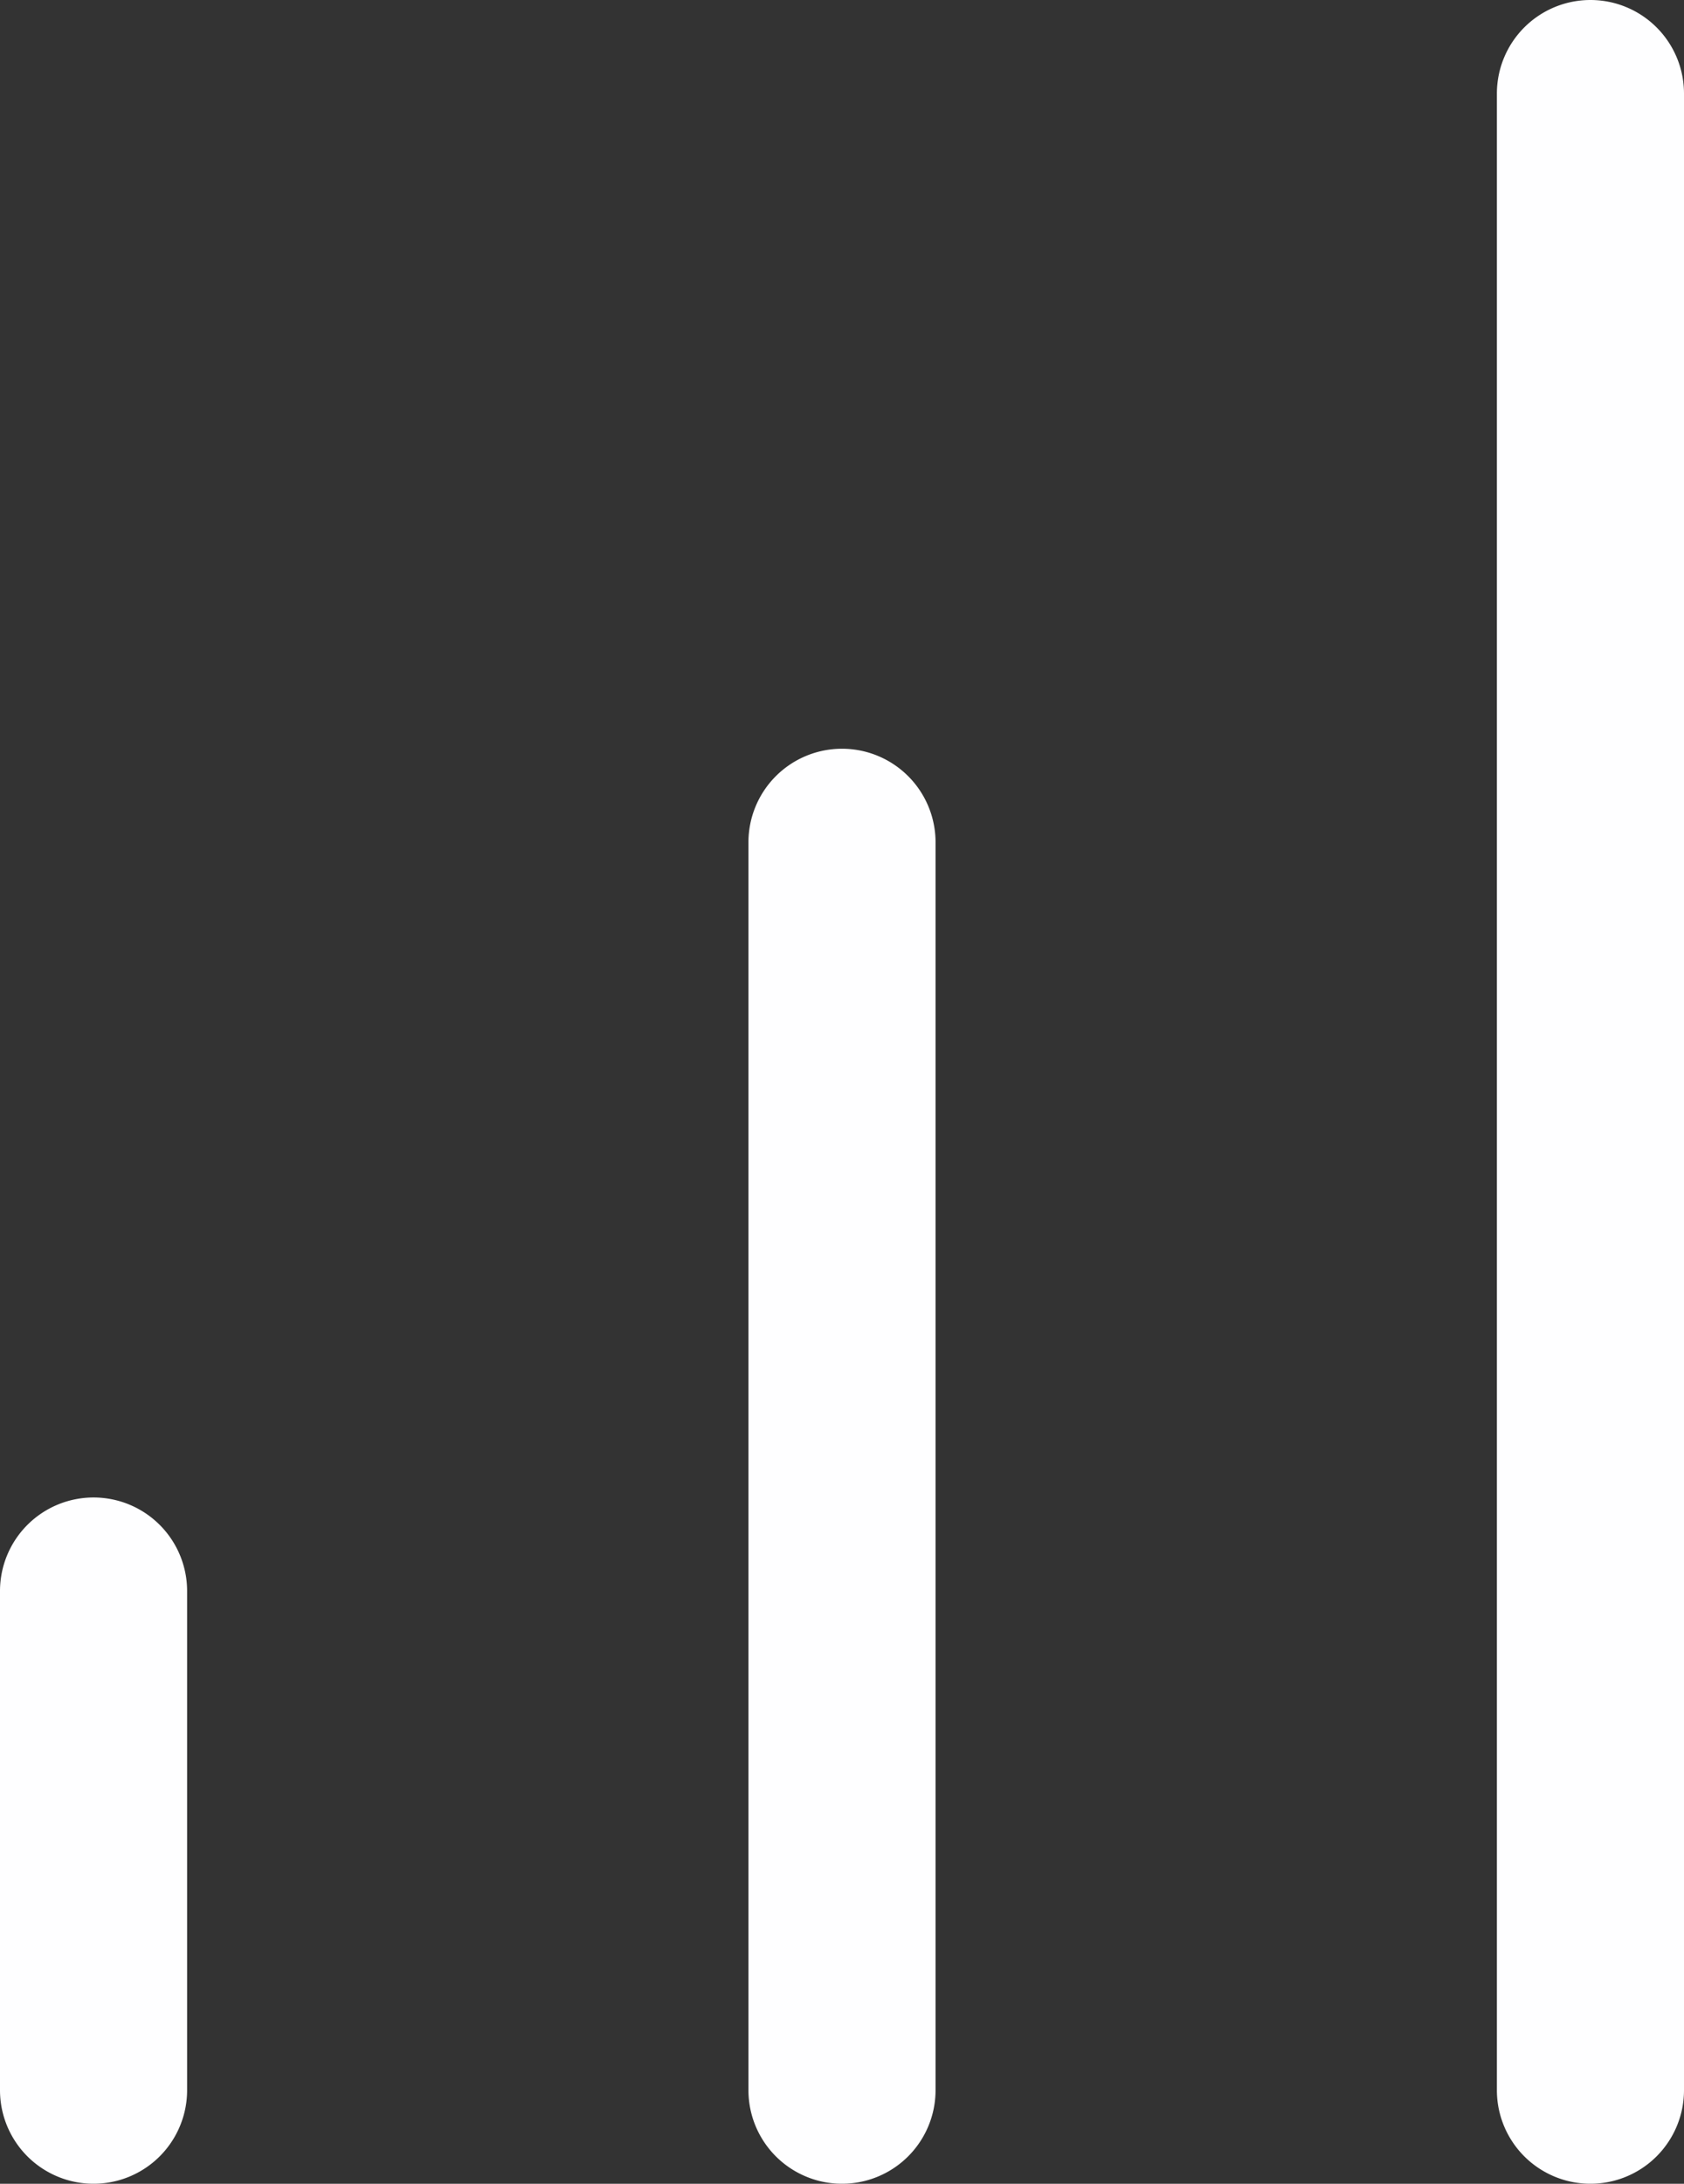
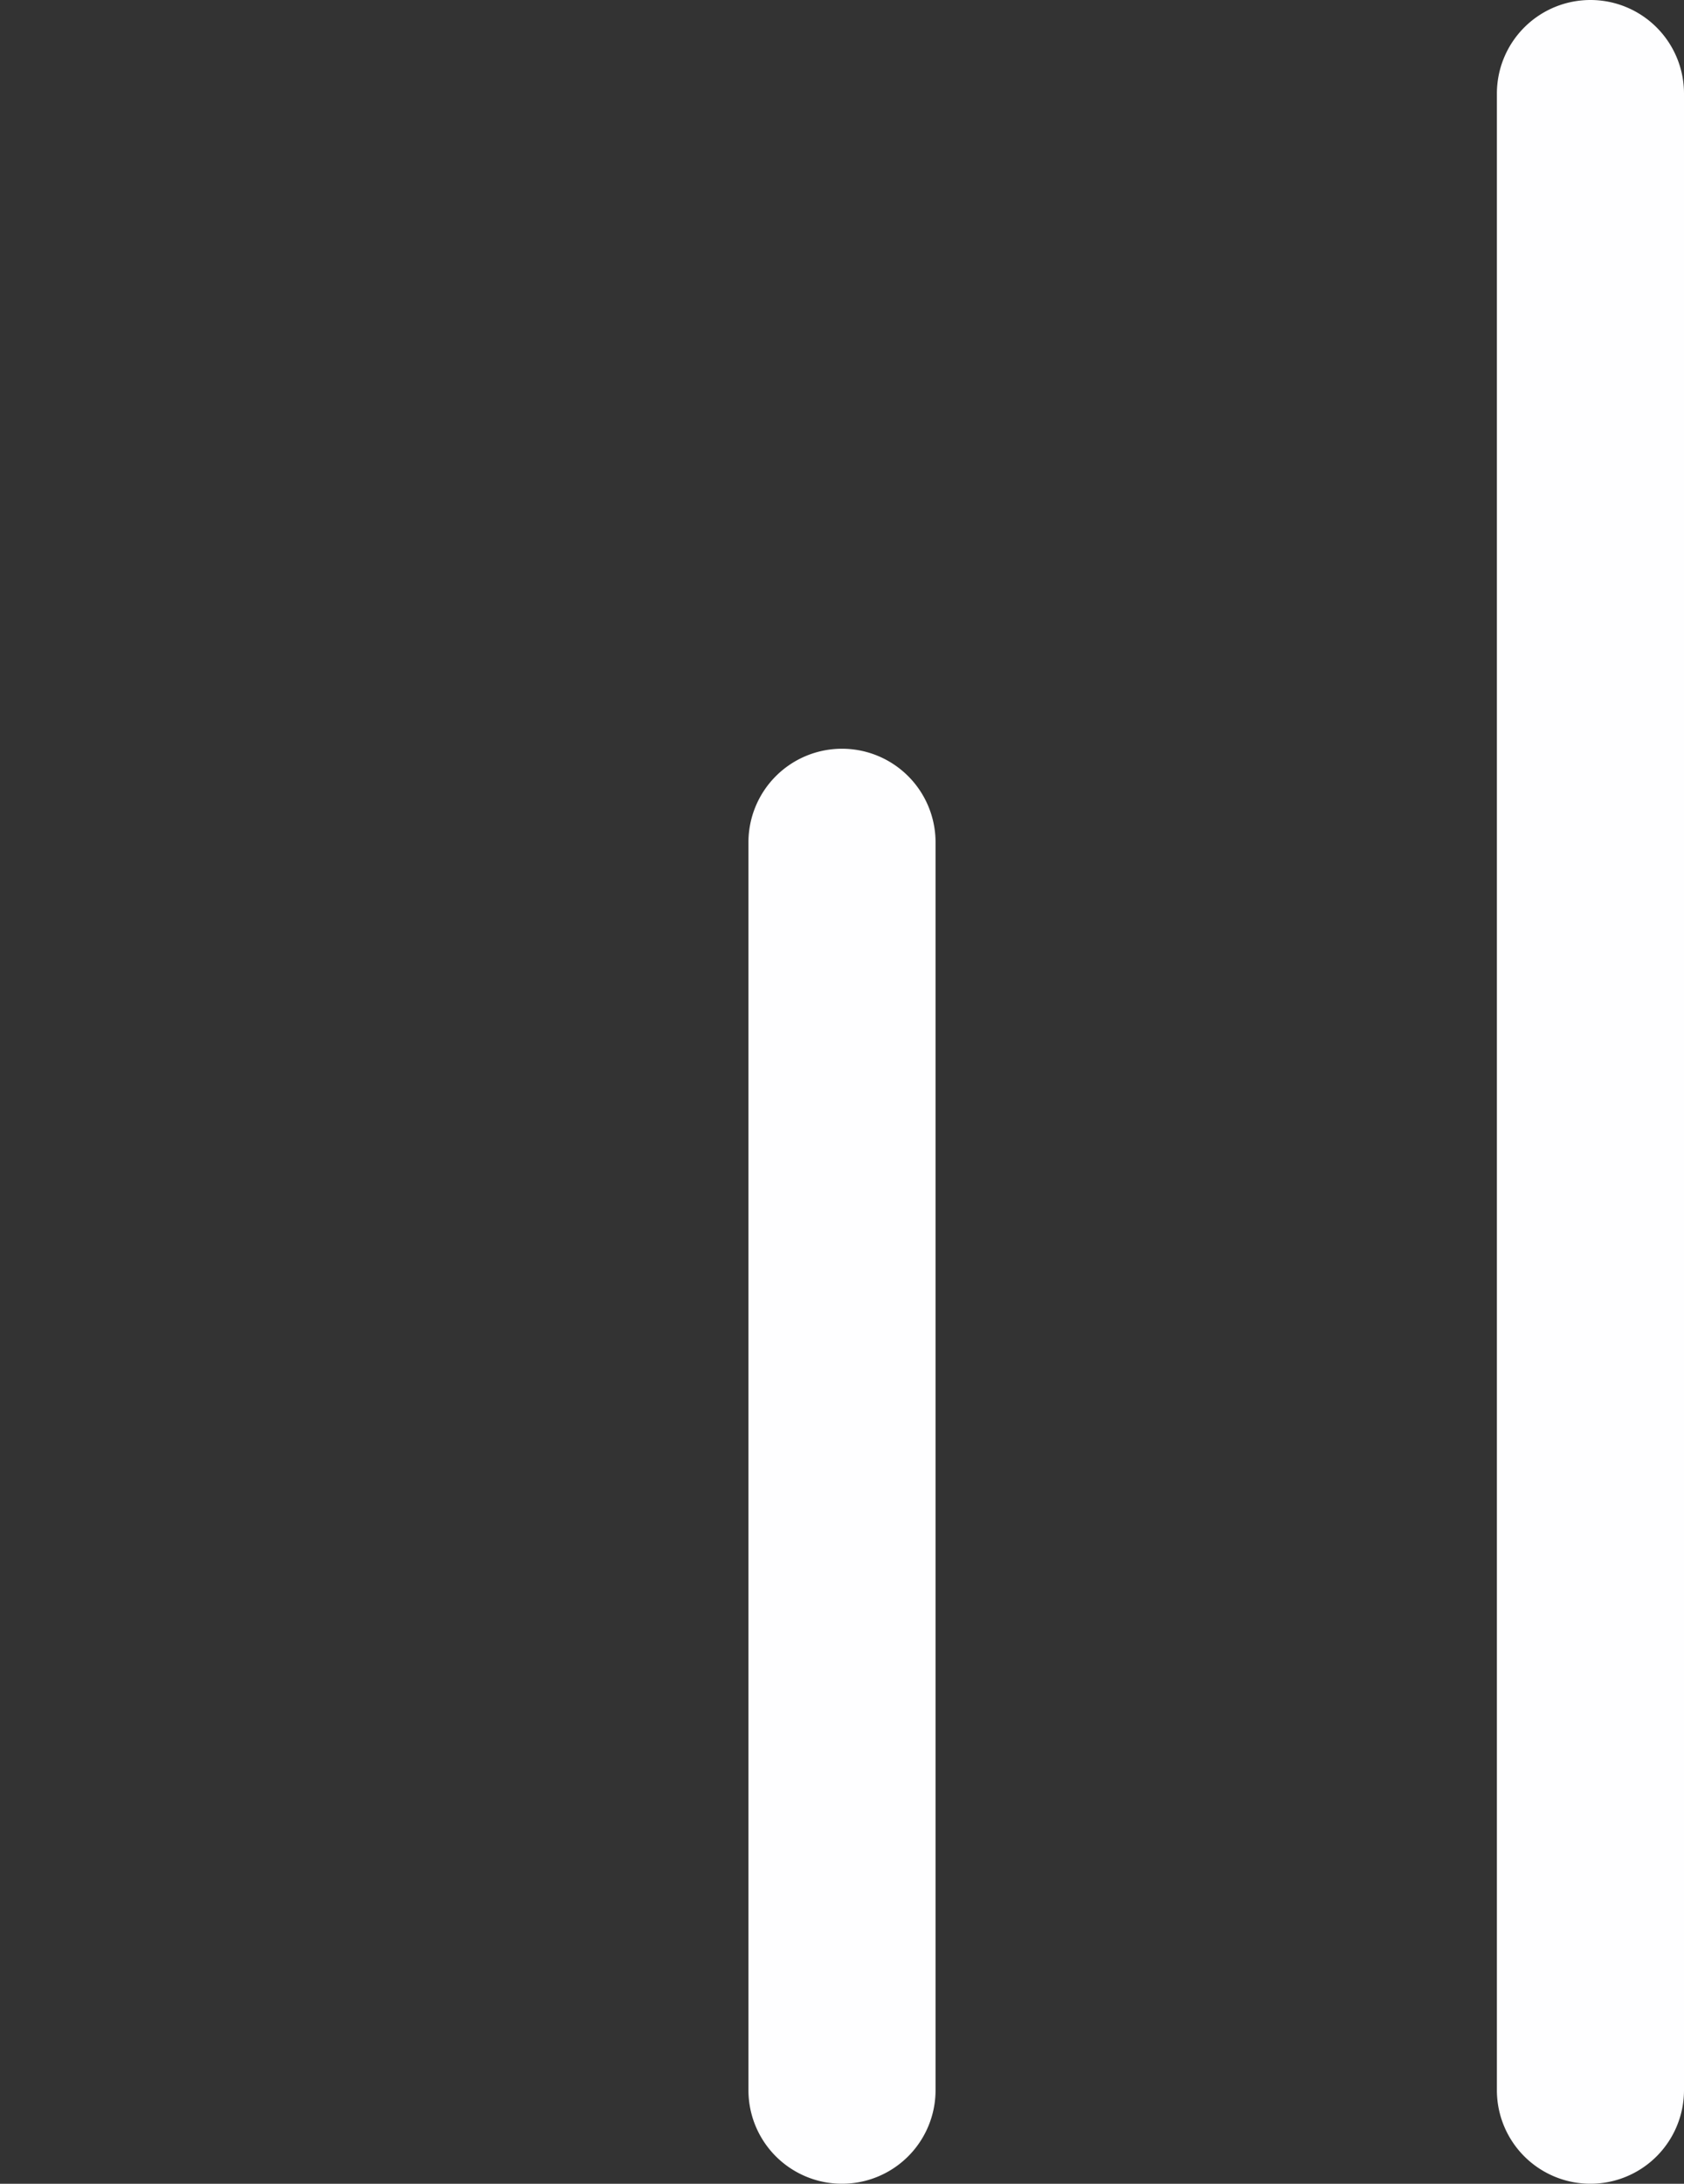
<svg xmlns="http://www.w3.org/2000/svg" width="15.75" height="20.416" viewBox="0 0 15.75 20.416">
  <rect x="0" y="0" width="15.75" height="20.416" fill="#333333" stroke="none" />
  <g id="Group_5013" data-name="Group 5013" transform="translate(-6.125 -3.792)">
    <path id="Path_76" data-name="Path 76" d="M14,10.792a.875.875,0,0,0-.875.875V23.333a.875.875,0,0,0,1.75,0V11.667A.875.875,0,0,0,14,10.792Z" fill="#fefeff" />
    <path id="Path_77" data-name="Path 77" d="M21,3.792a.875.875,0,0,0-.875.875V23.333a.875.875,0,0,0,1.75,0V4.667A.875.875,0,0,0,21,3.792Z" fill="#fefeff" />
-     <path id="Path_78" data-name="Path 78" d="M7,17.792a.875.875,0,0,0-.875.875v4.666a.875.875,0,0,0,1.75,0V18.667A.875.875,0,0,0,7,17.792Z" fill="#fefeff" />
  </g>
</svg>